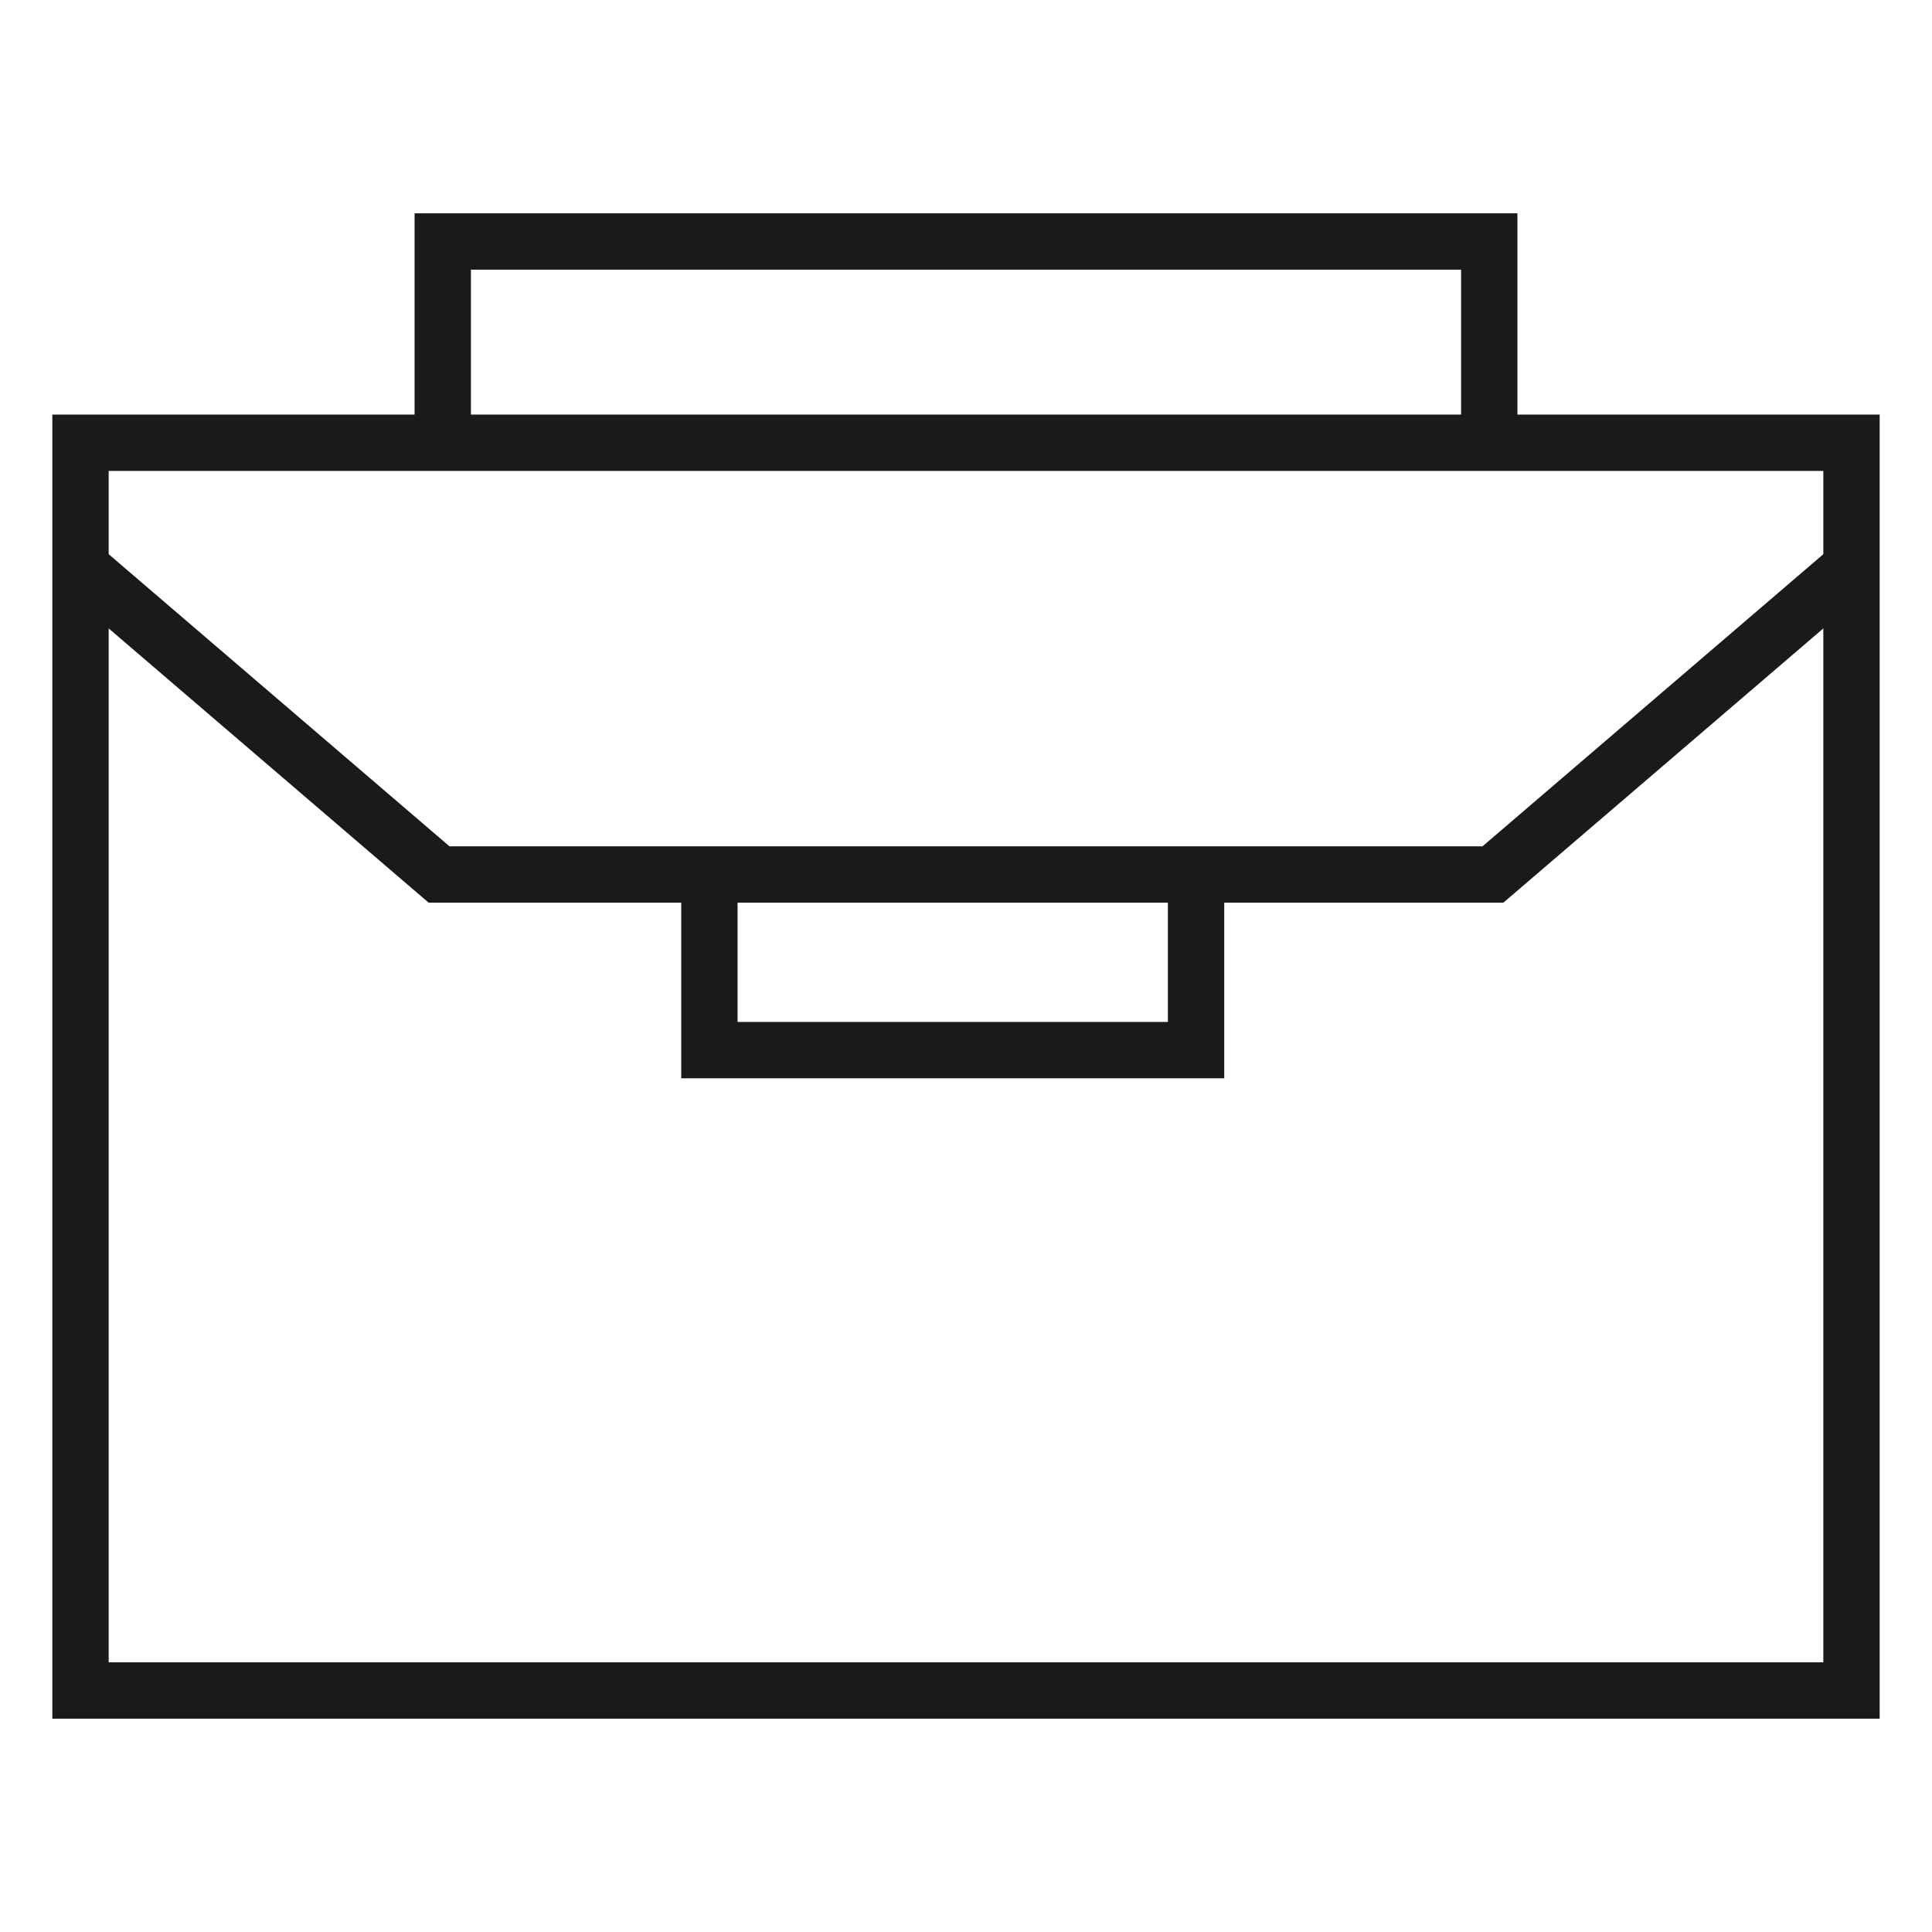
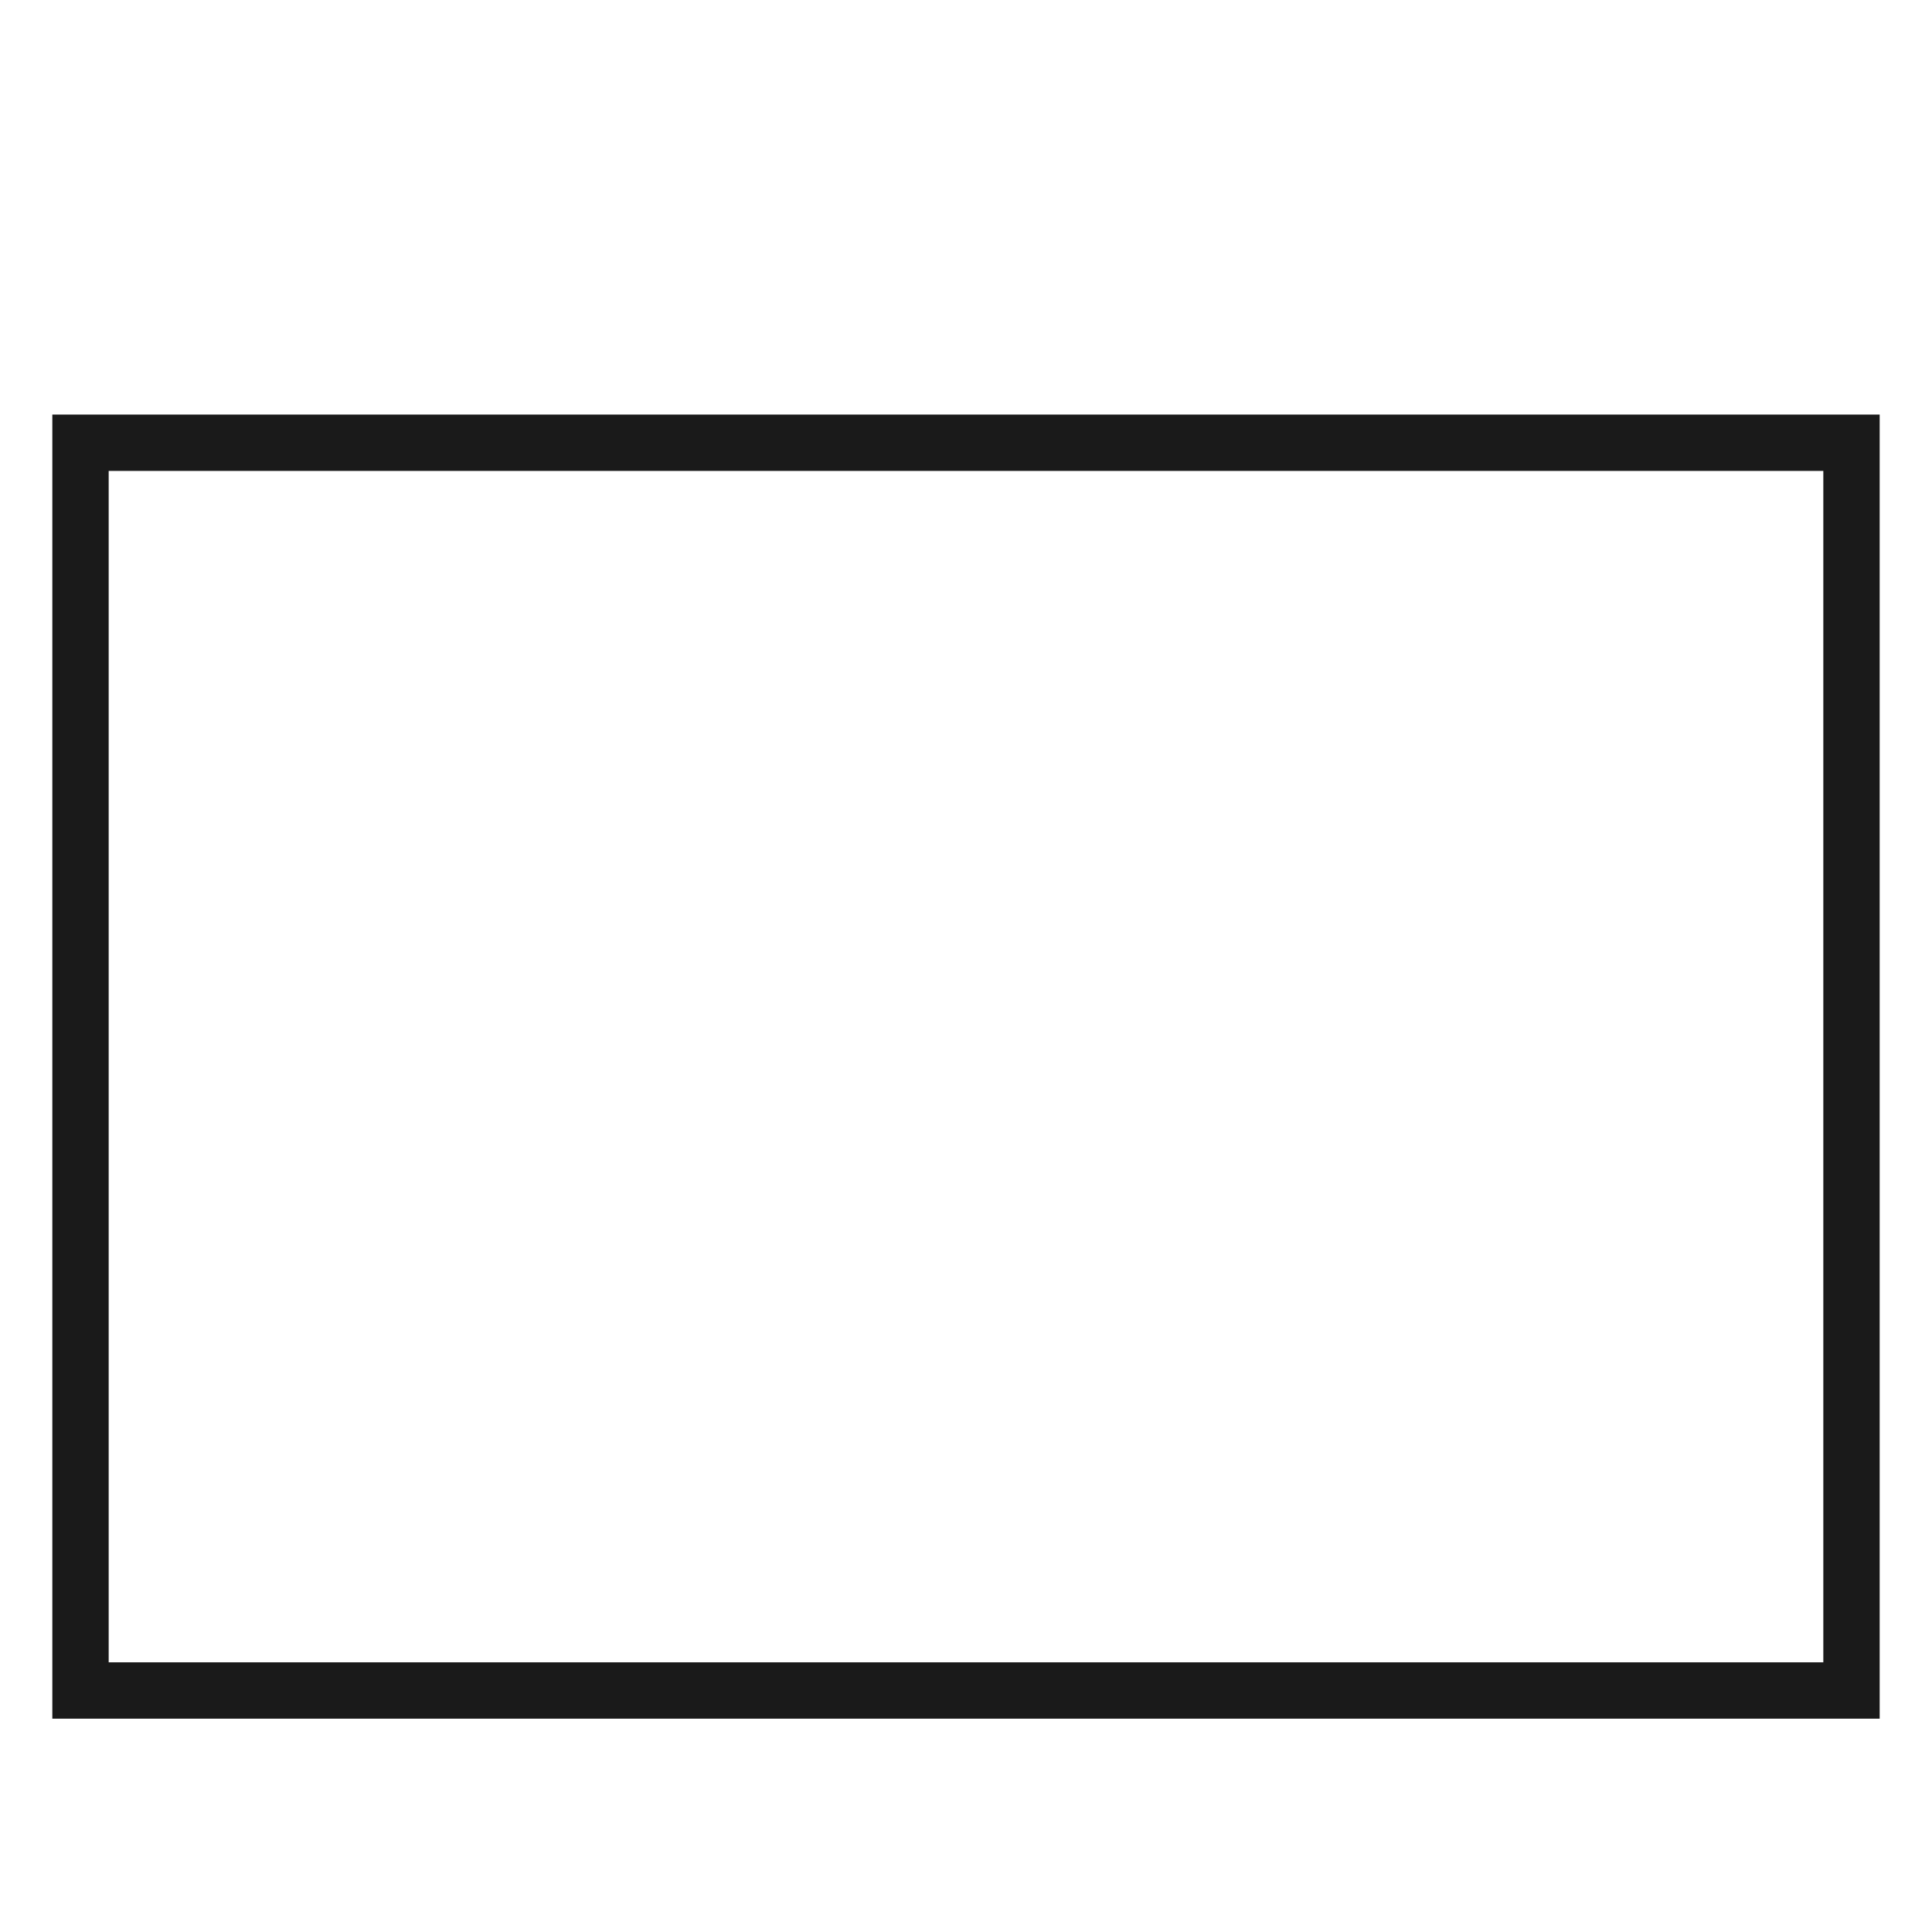
<svg xmlns="http://www.w3.org/2000/svg" width="48" height="48" viewBox="0 0 48 48" fill="none">
  <path d="M46 11H2V42H46V11Z" stroke="#1A1A1A" stroke-width="1.4" stroke-miterlimit="10" />
-   <path d="M11 11V6H37V11" stroke="#1A1A1A" stroke-width="1.4" stroke-miterlimit="10" />
-   <path d="M29.716 21.727V26.09H17.625V21.727" stroke="#1A1A1A" stroke-width="1.4" stroke-miterlimit="10" />
-   <path d="M46 14.091L37.091 21.727H10.909L2 14.091" stroke="#1A1A1A" stroke-width="1.4" stroke-miterlimit="10" />
</svg>